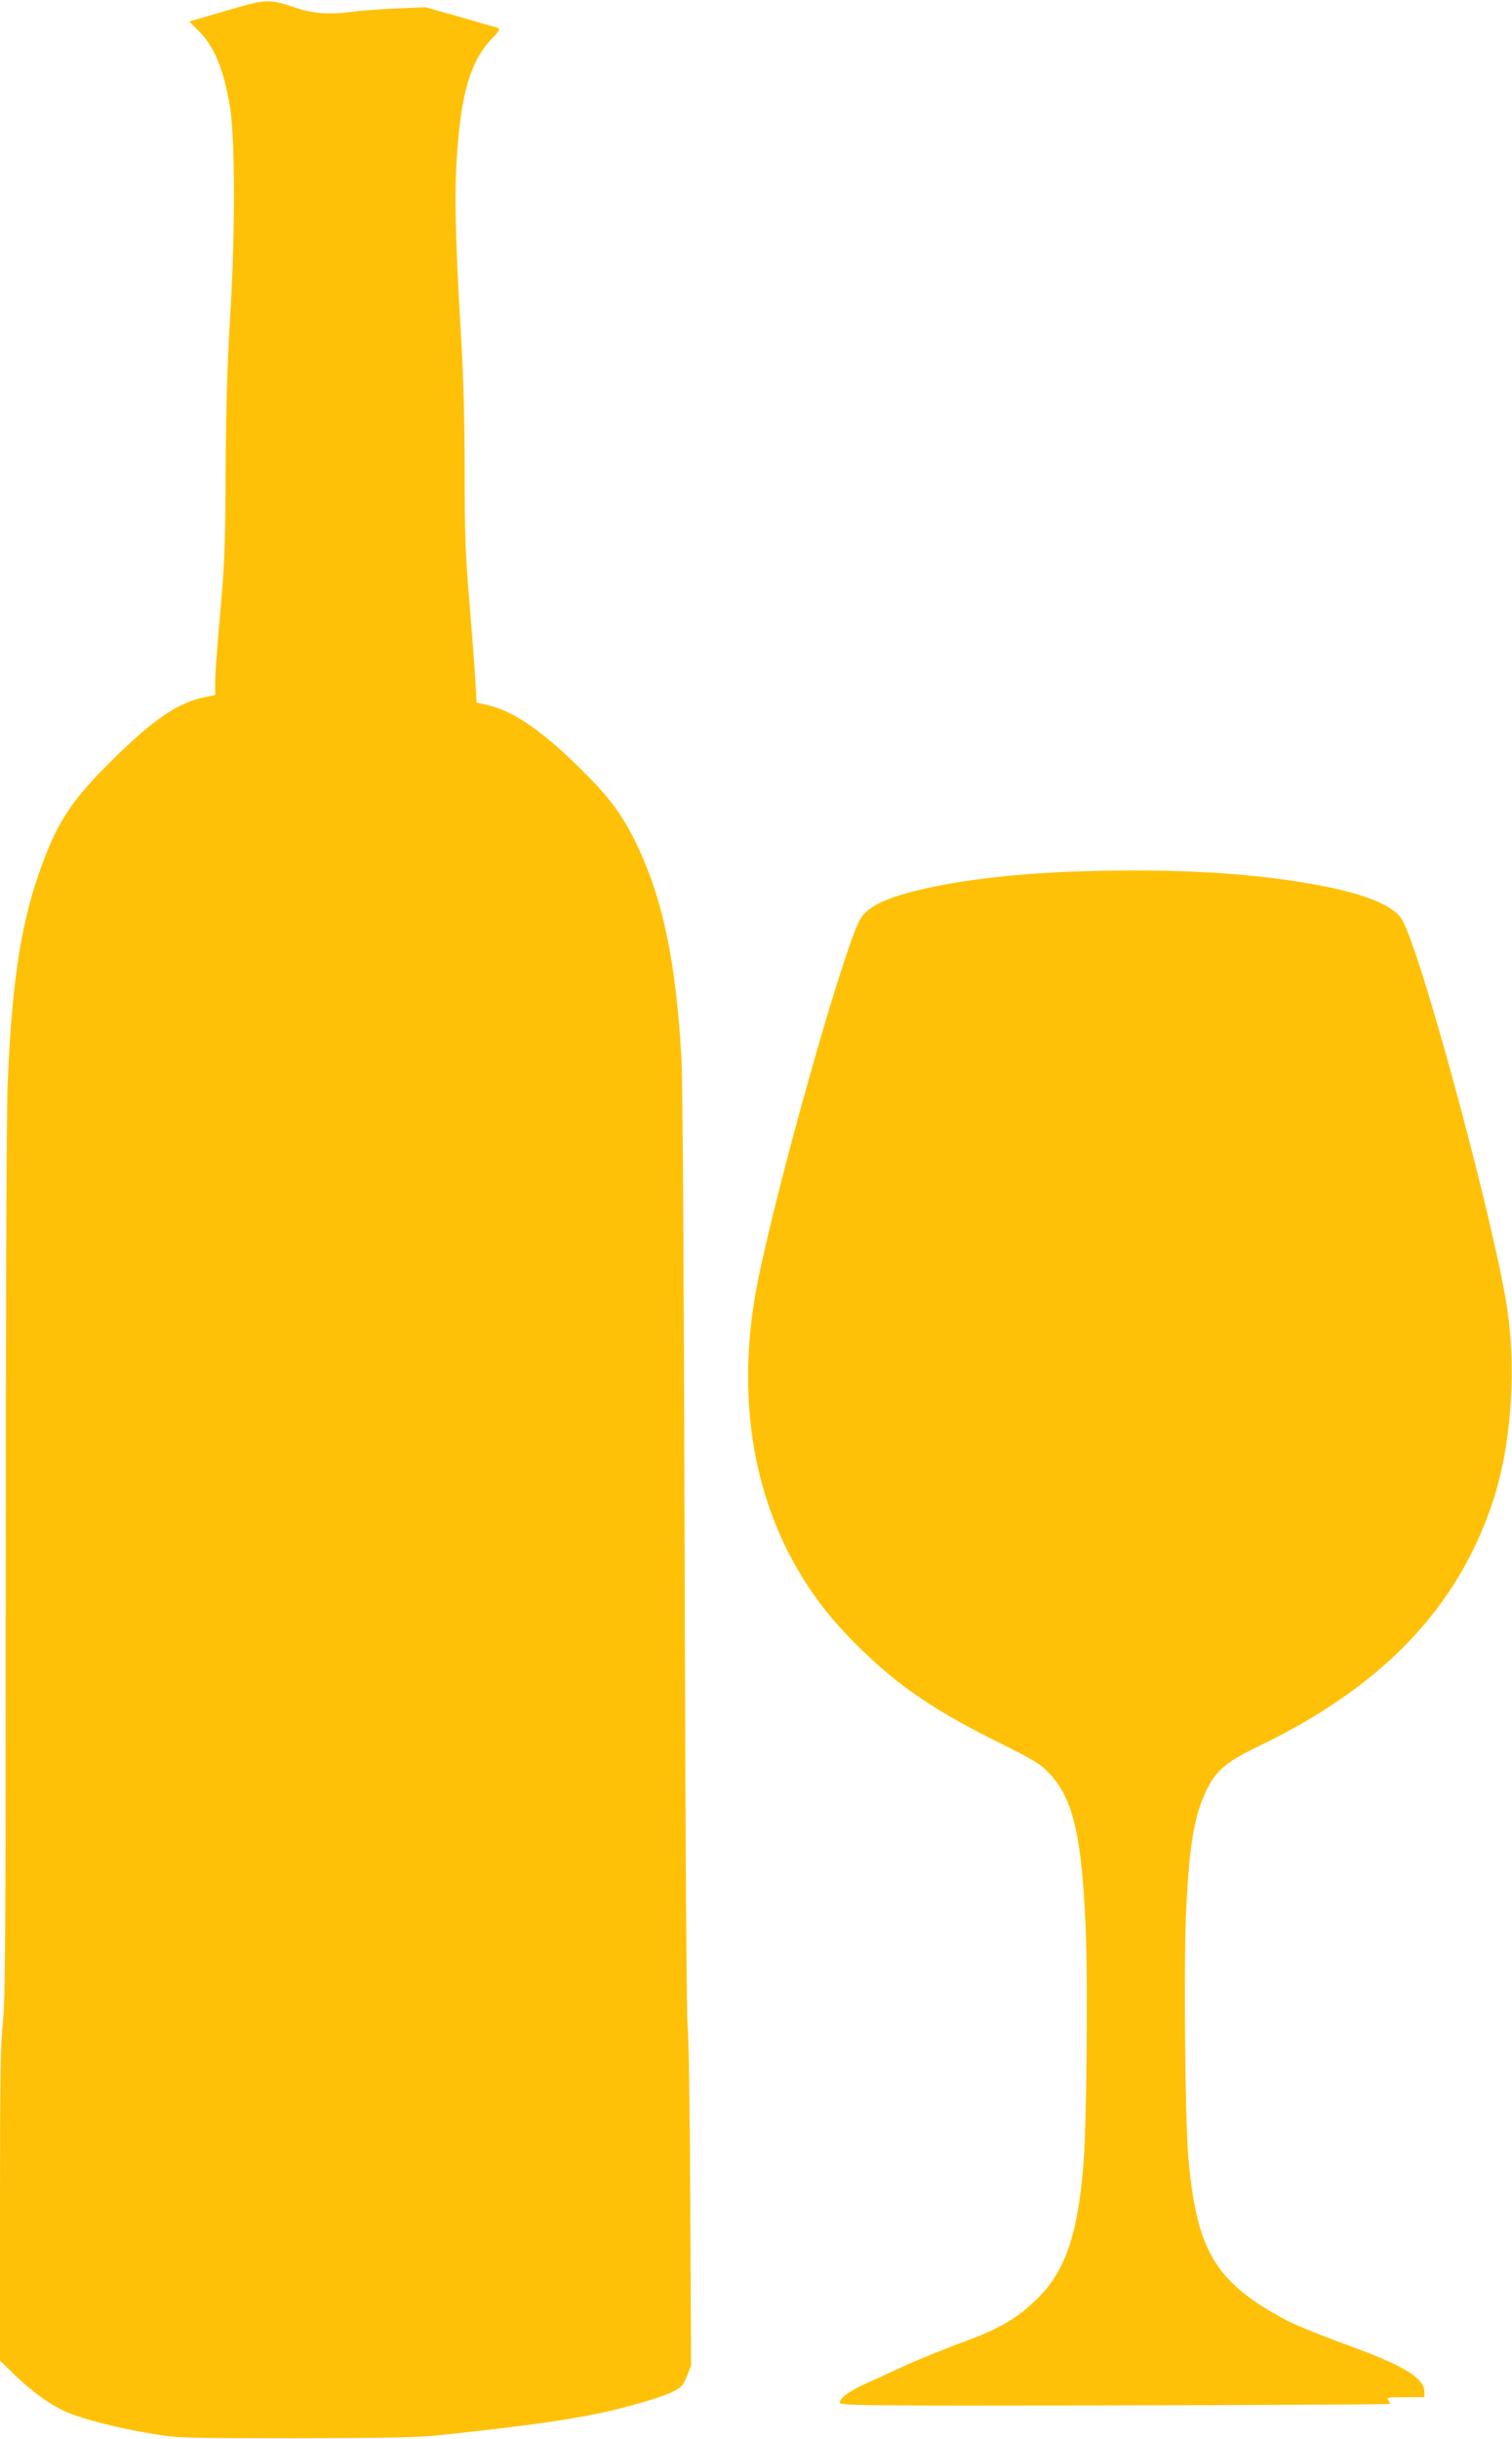
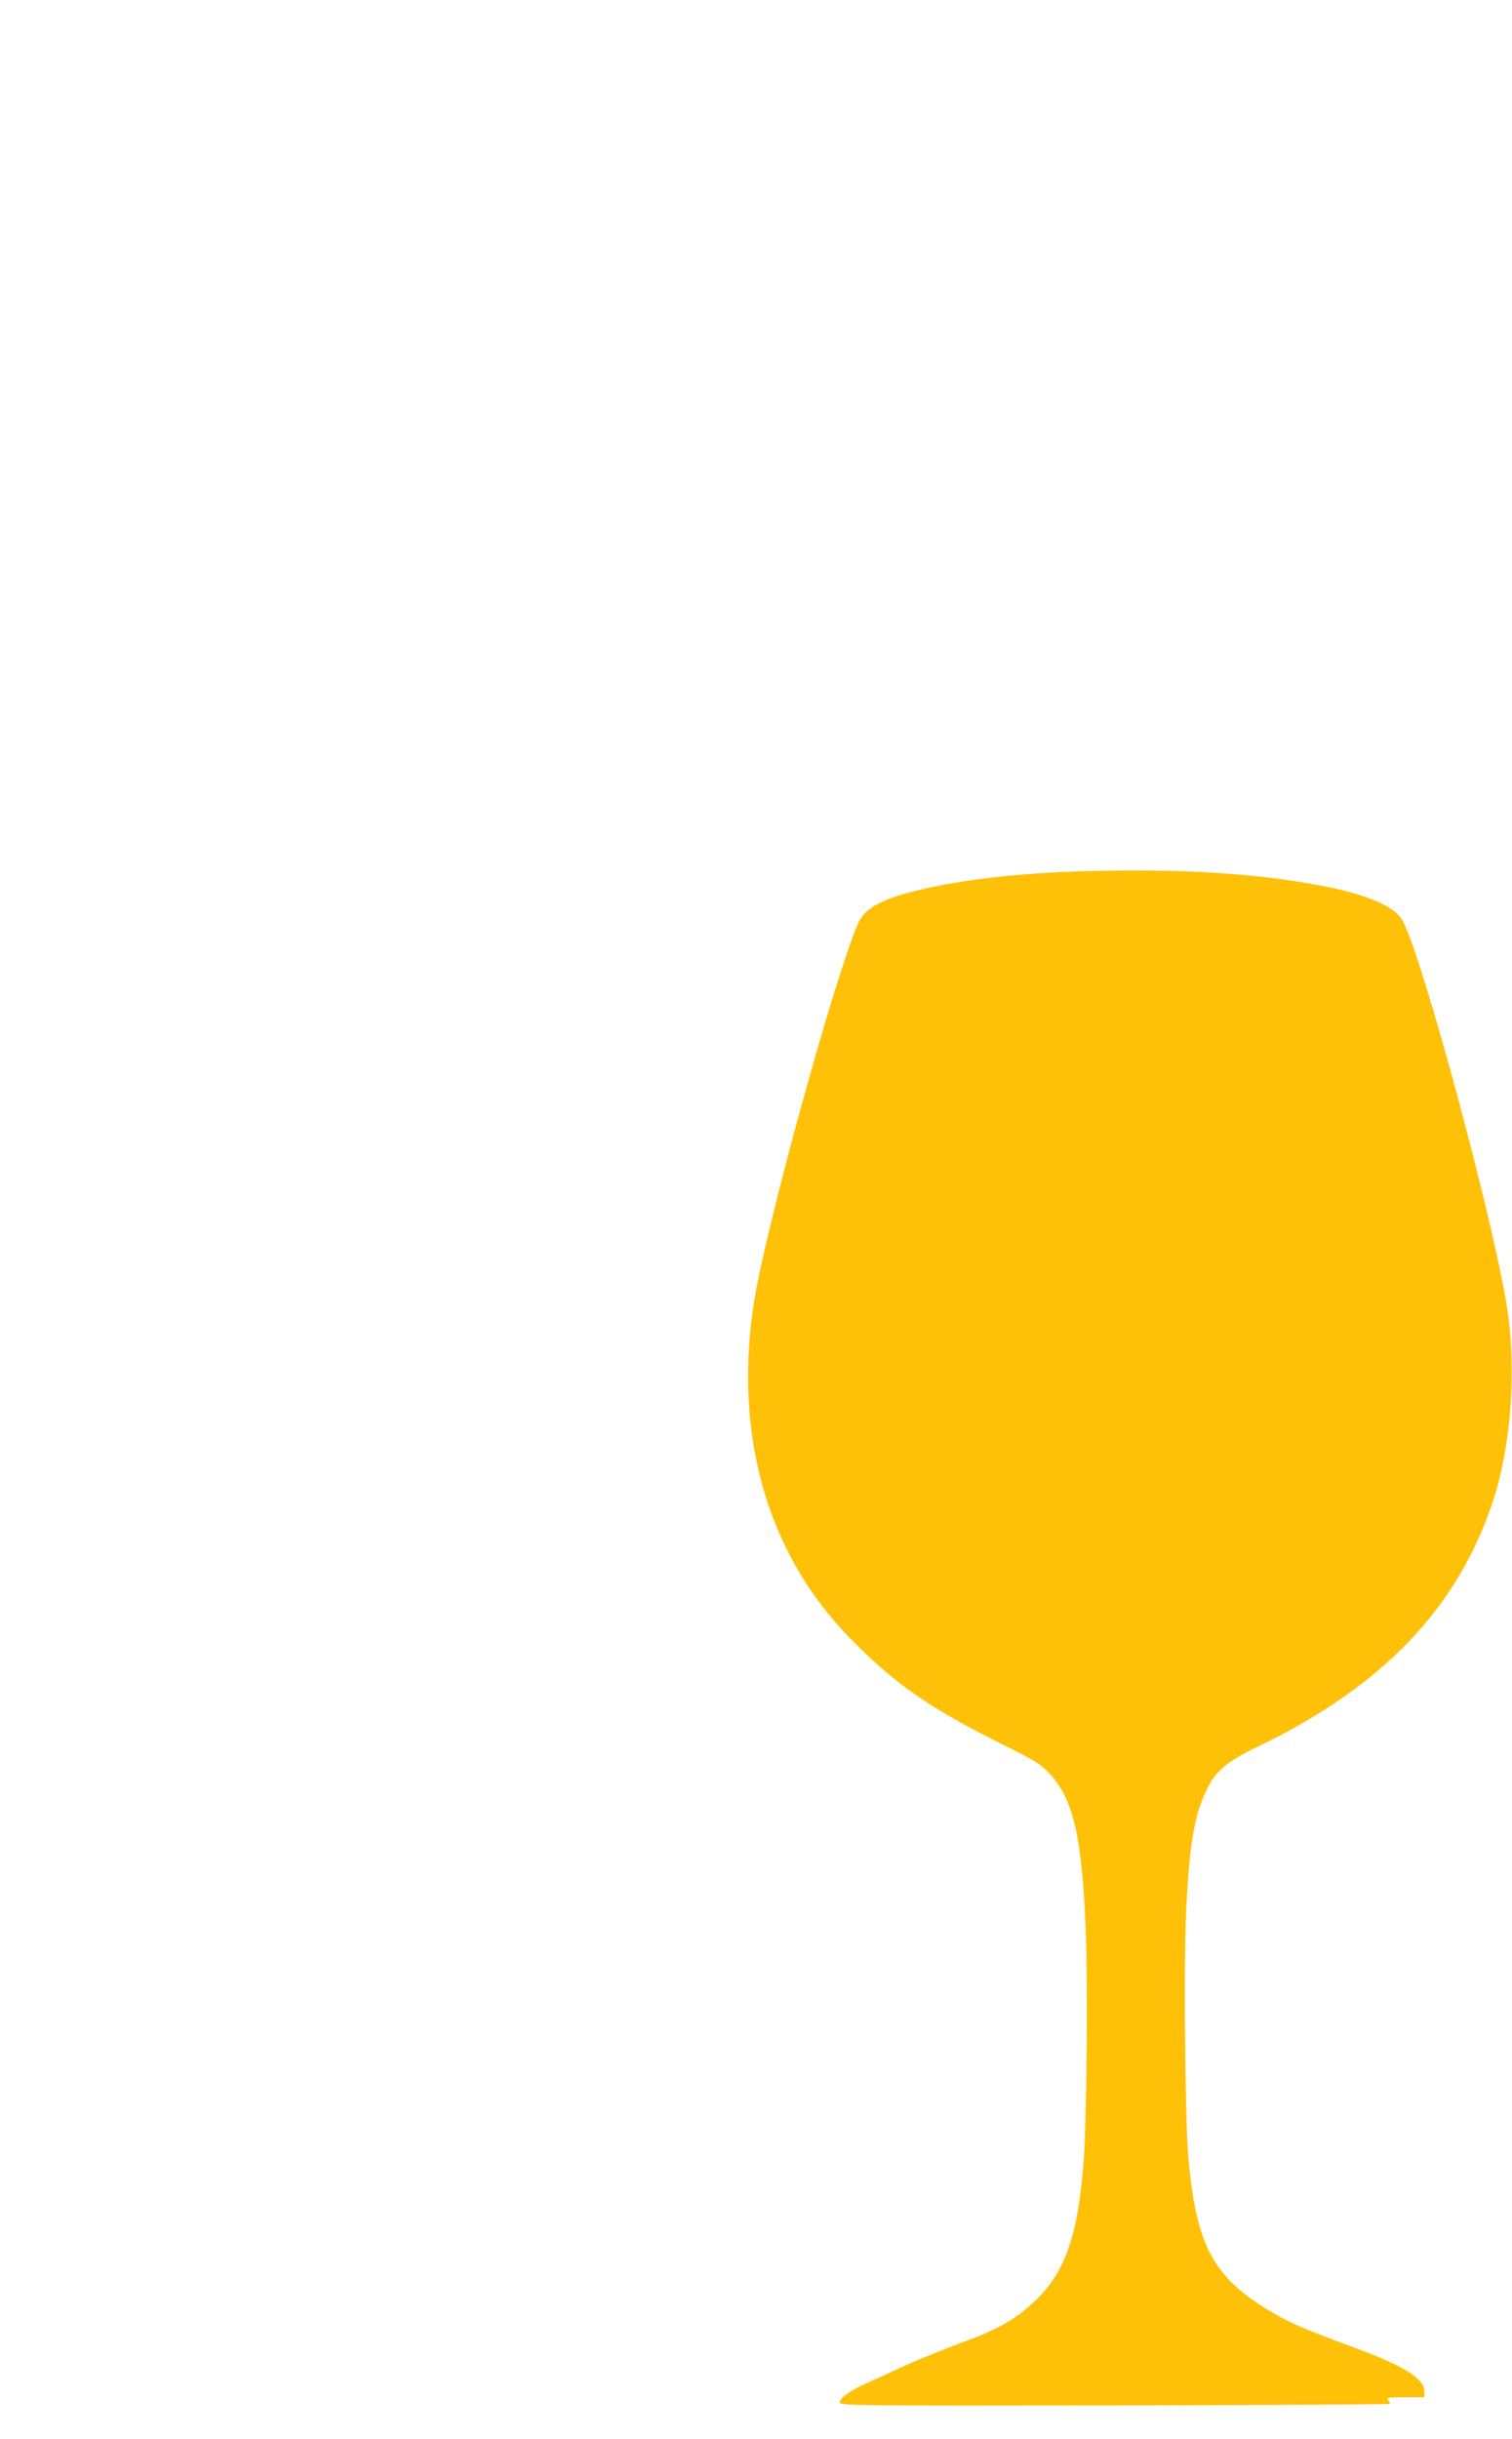
<svg xmlns="http://www.w3.org/2000/svg" version="1.0" width="794pt" height="1280pt" viewBox="0 0 794 1280" preserveAspectRatio="xMidYMid meet">
  <g transform="translate(0,1280) scale(0.1,-0.1)" fill="#ffc107" stroke="none">
-     <path d="M1185 12743 l-191 -56 51 -51 c79 -79 127 -193 161 -386 29 -164 30 -668 3 -1105 -16 -264 -22 -479 -24 -810 -2 -395 -5 -486 -28 -745 -15 -162 -27 -327 -27 -366 l0 -71 -57 -12 c-144 -31 -273 -120 -494 -340 -214 -213 -285 -325 -379 -597 -94 -272 -141 -598 -160 -1102 -6 -155 -10 -1211 -10 -2522 0 -1926 -2 -2275 -15 -2395 -12 -112 -15 -304 -15 -957 l0 -816 70 -68 c97 -94 188 -160 273 -199 85 -38 268 -86 457 -117 130 -22 158 -23 745 -23 431 0 647 4 735 13 440 46 670 77 868 118 136 28 325 83 382 111 49 25 57 34 77 83 l22 55 -4 860 c-2 479 -9 888 -14 923 -6 39 -12 1005 -16 2475 -3 1349 -10 2491 -16 2592 -28 517 -98 850 -239 1141 -75 154 -146 248 -306 404 -200 195 -342 290 -475 320 l-56 13 -7 121 c-4 66 -18 252 -31 411 -21 243 -25 355 -25 685 0 270 -6 499 -20 725 -29 497 -34 717 -21 919 22 338 71 504 183 622 42 44 46 53 31 58 -10 3 -99 28 -198 57 l-180 51 -150 -6 c-82 -4 -181 -11 -220 -16 -133 -18 -214 -13 -314 20 -141 47 -150 46 -366 -17z" />
    <path d="M5695 8228 c-338 -9 -650 -45 -875 -100 -186 -45 -276 -93 -310 -166 -99 -207 -425 -1367 -529 -1878 -103 -508 -54 -993 143 -1399 100 -204 224 -373 403 -545 202 -196 386 -319 719 -485 185 -92 217 -111 263 -160 126 -133 171 -323 192 -810 12 -286 6 -1013 -11 -1236 -29 -370 -94 -564 -239 -708 -108 -107 -199 -161 -405 -236 -99 -37 -237 -93 -306 -125 -69 -32 -156 -72 -195 -89 -84 -38 -135 -76 -135 -99 0 -16 91 -17 1442 -15 792 2 1443 5 1446 8 3 2 -1 11 -8 20 -11 13 -1 15 89 15 l101 0 0 29 c0 68 -104 134 -365 230 -230 85 -316 121 -385 158 -353 195 -448 359 -490 848 -17 191 -24 1029 -11 1290 17 347 42 497 107 631 48 101 106 150 271 229 653 314 1048 727 1233 1287 91 275 122 653 80 975 -52 405 -452 1894 -557 2076 -43 74 -195 137 -441 182 -343 64 -741 87 -1227 73z" />
  </g>
</svg>